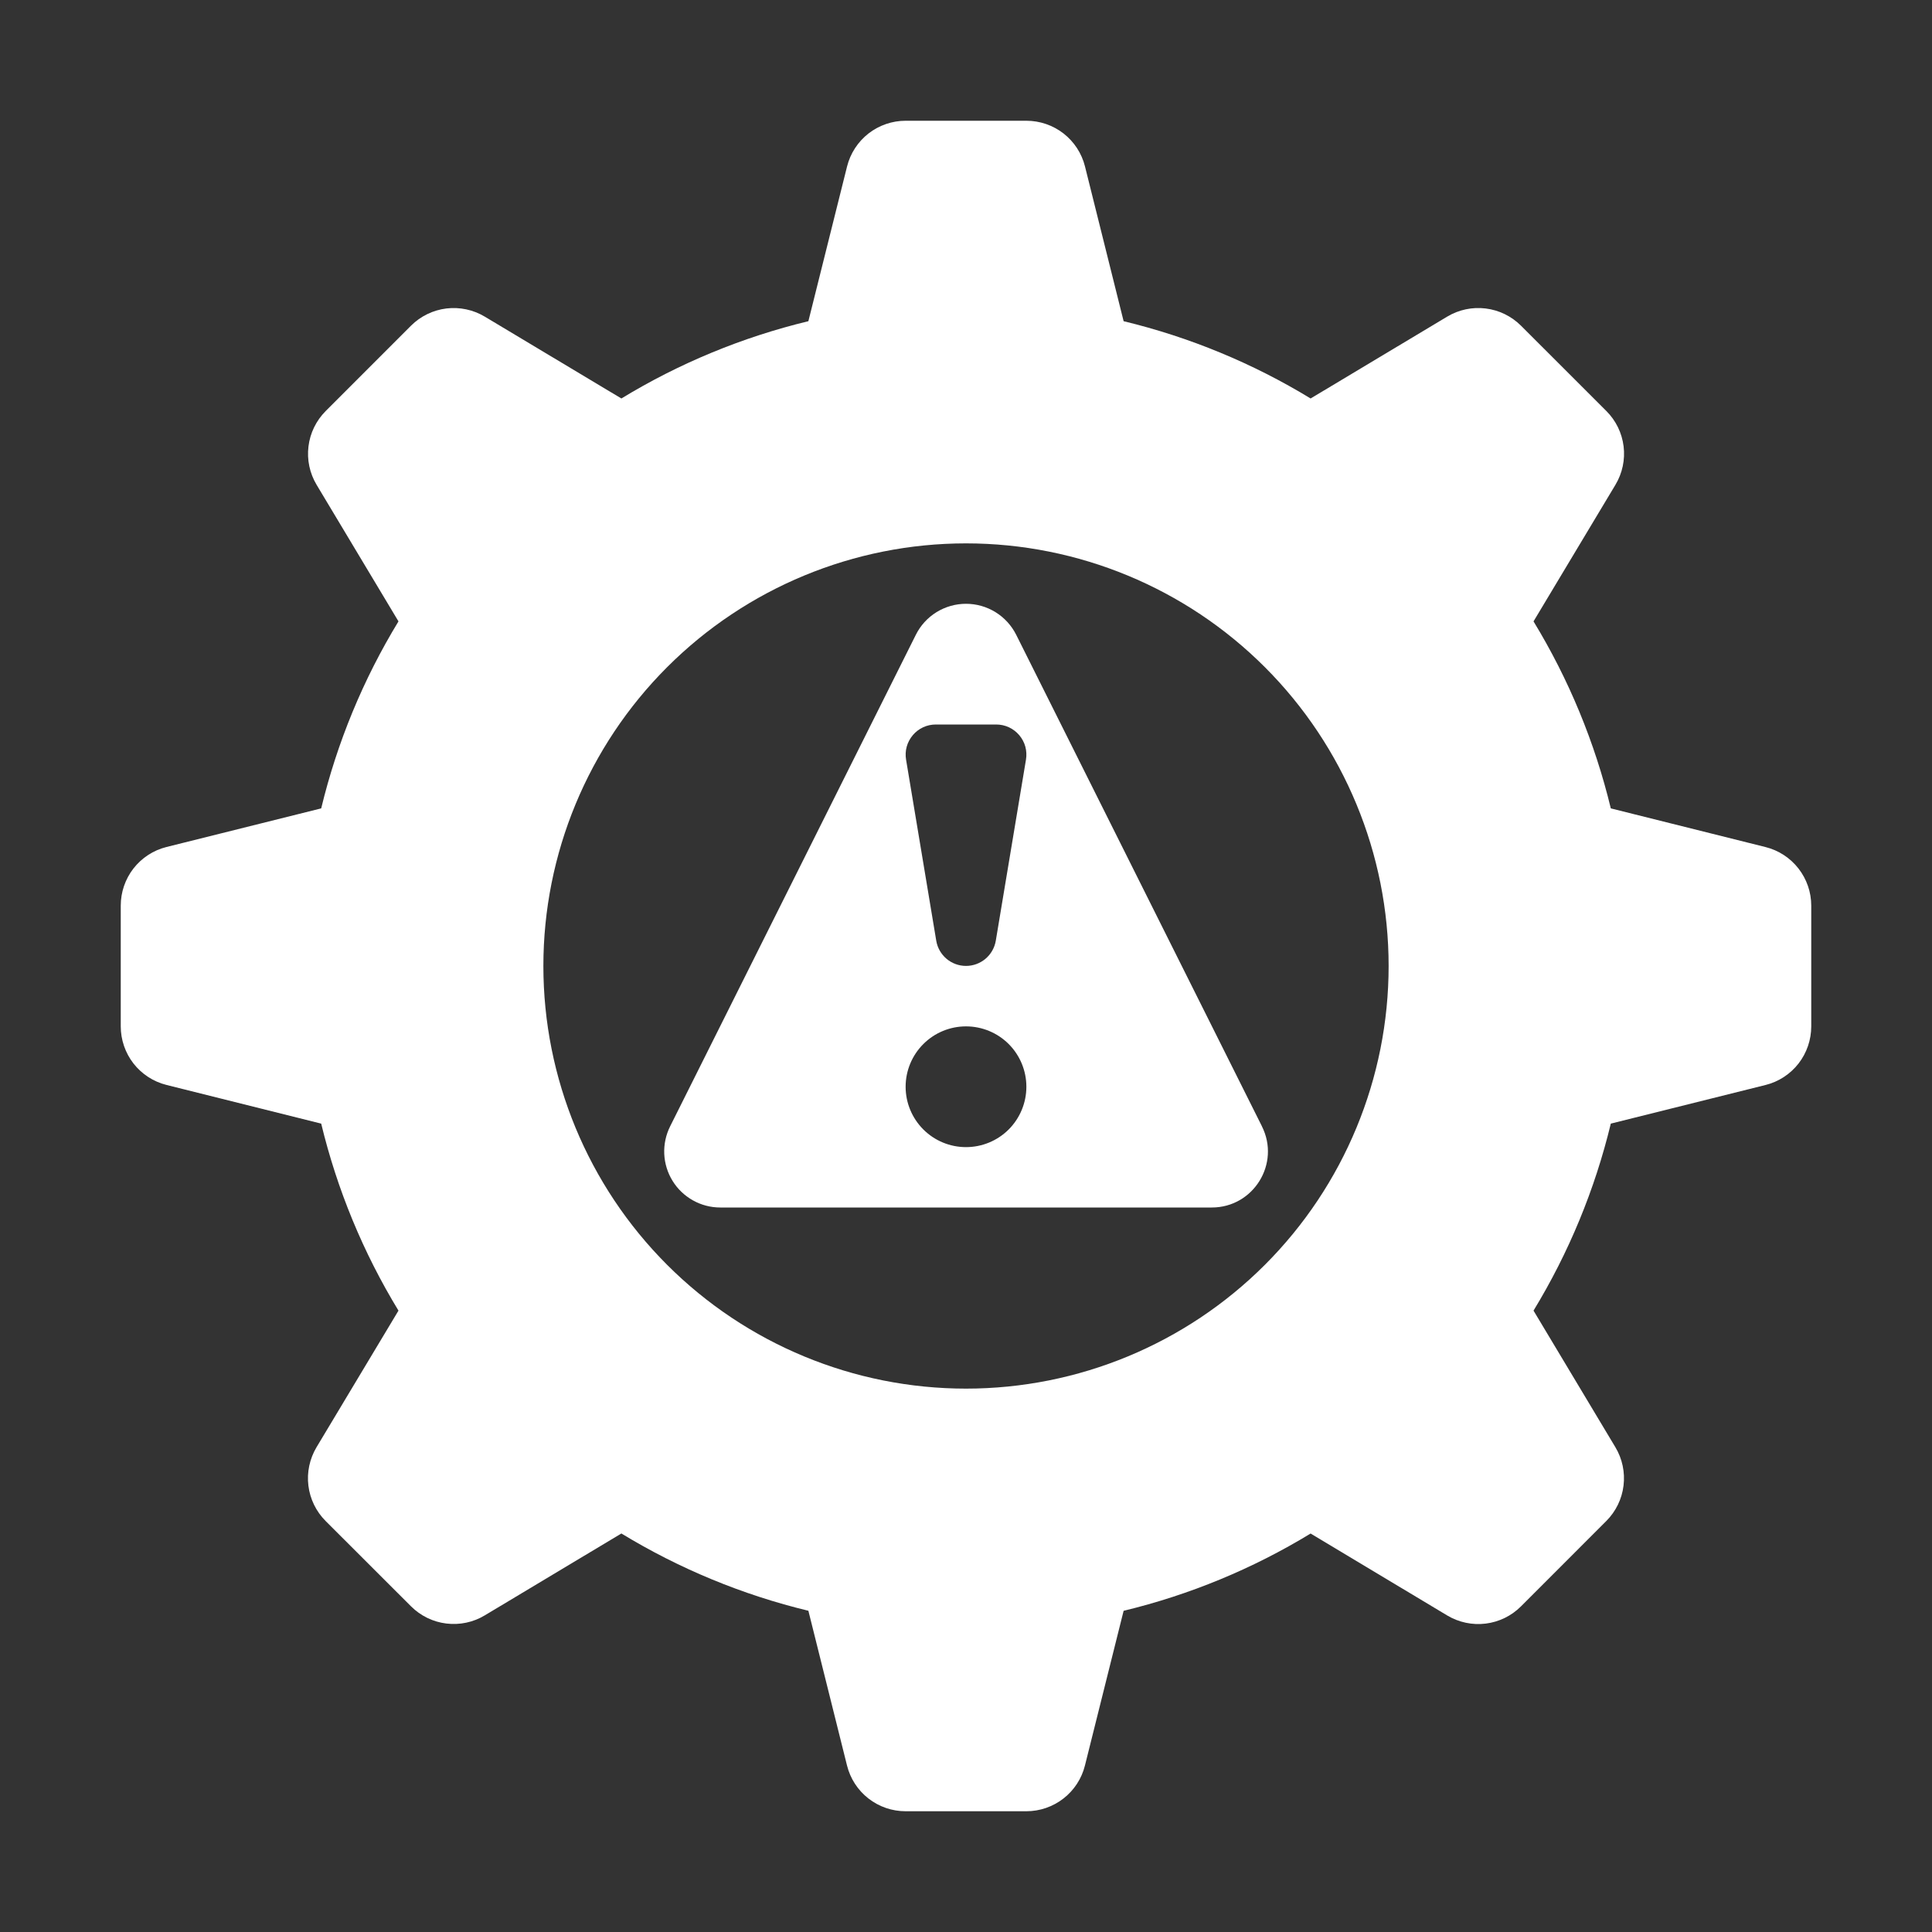
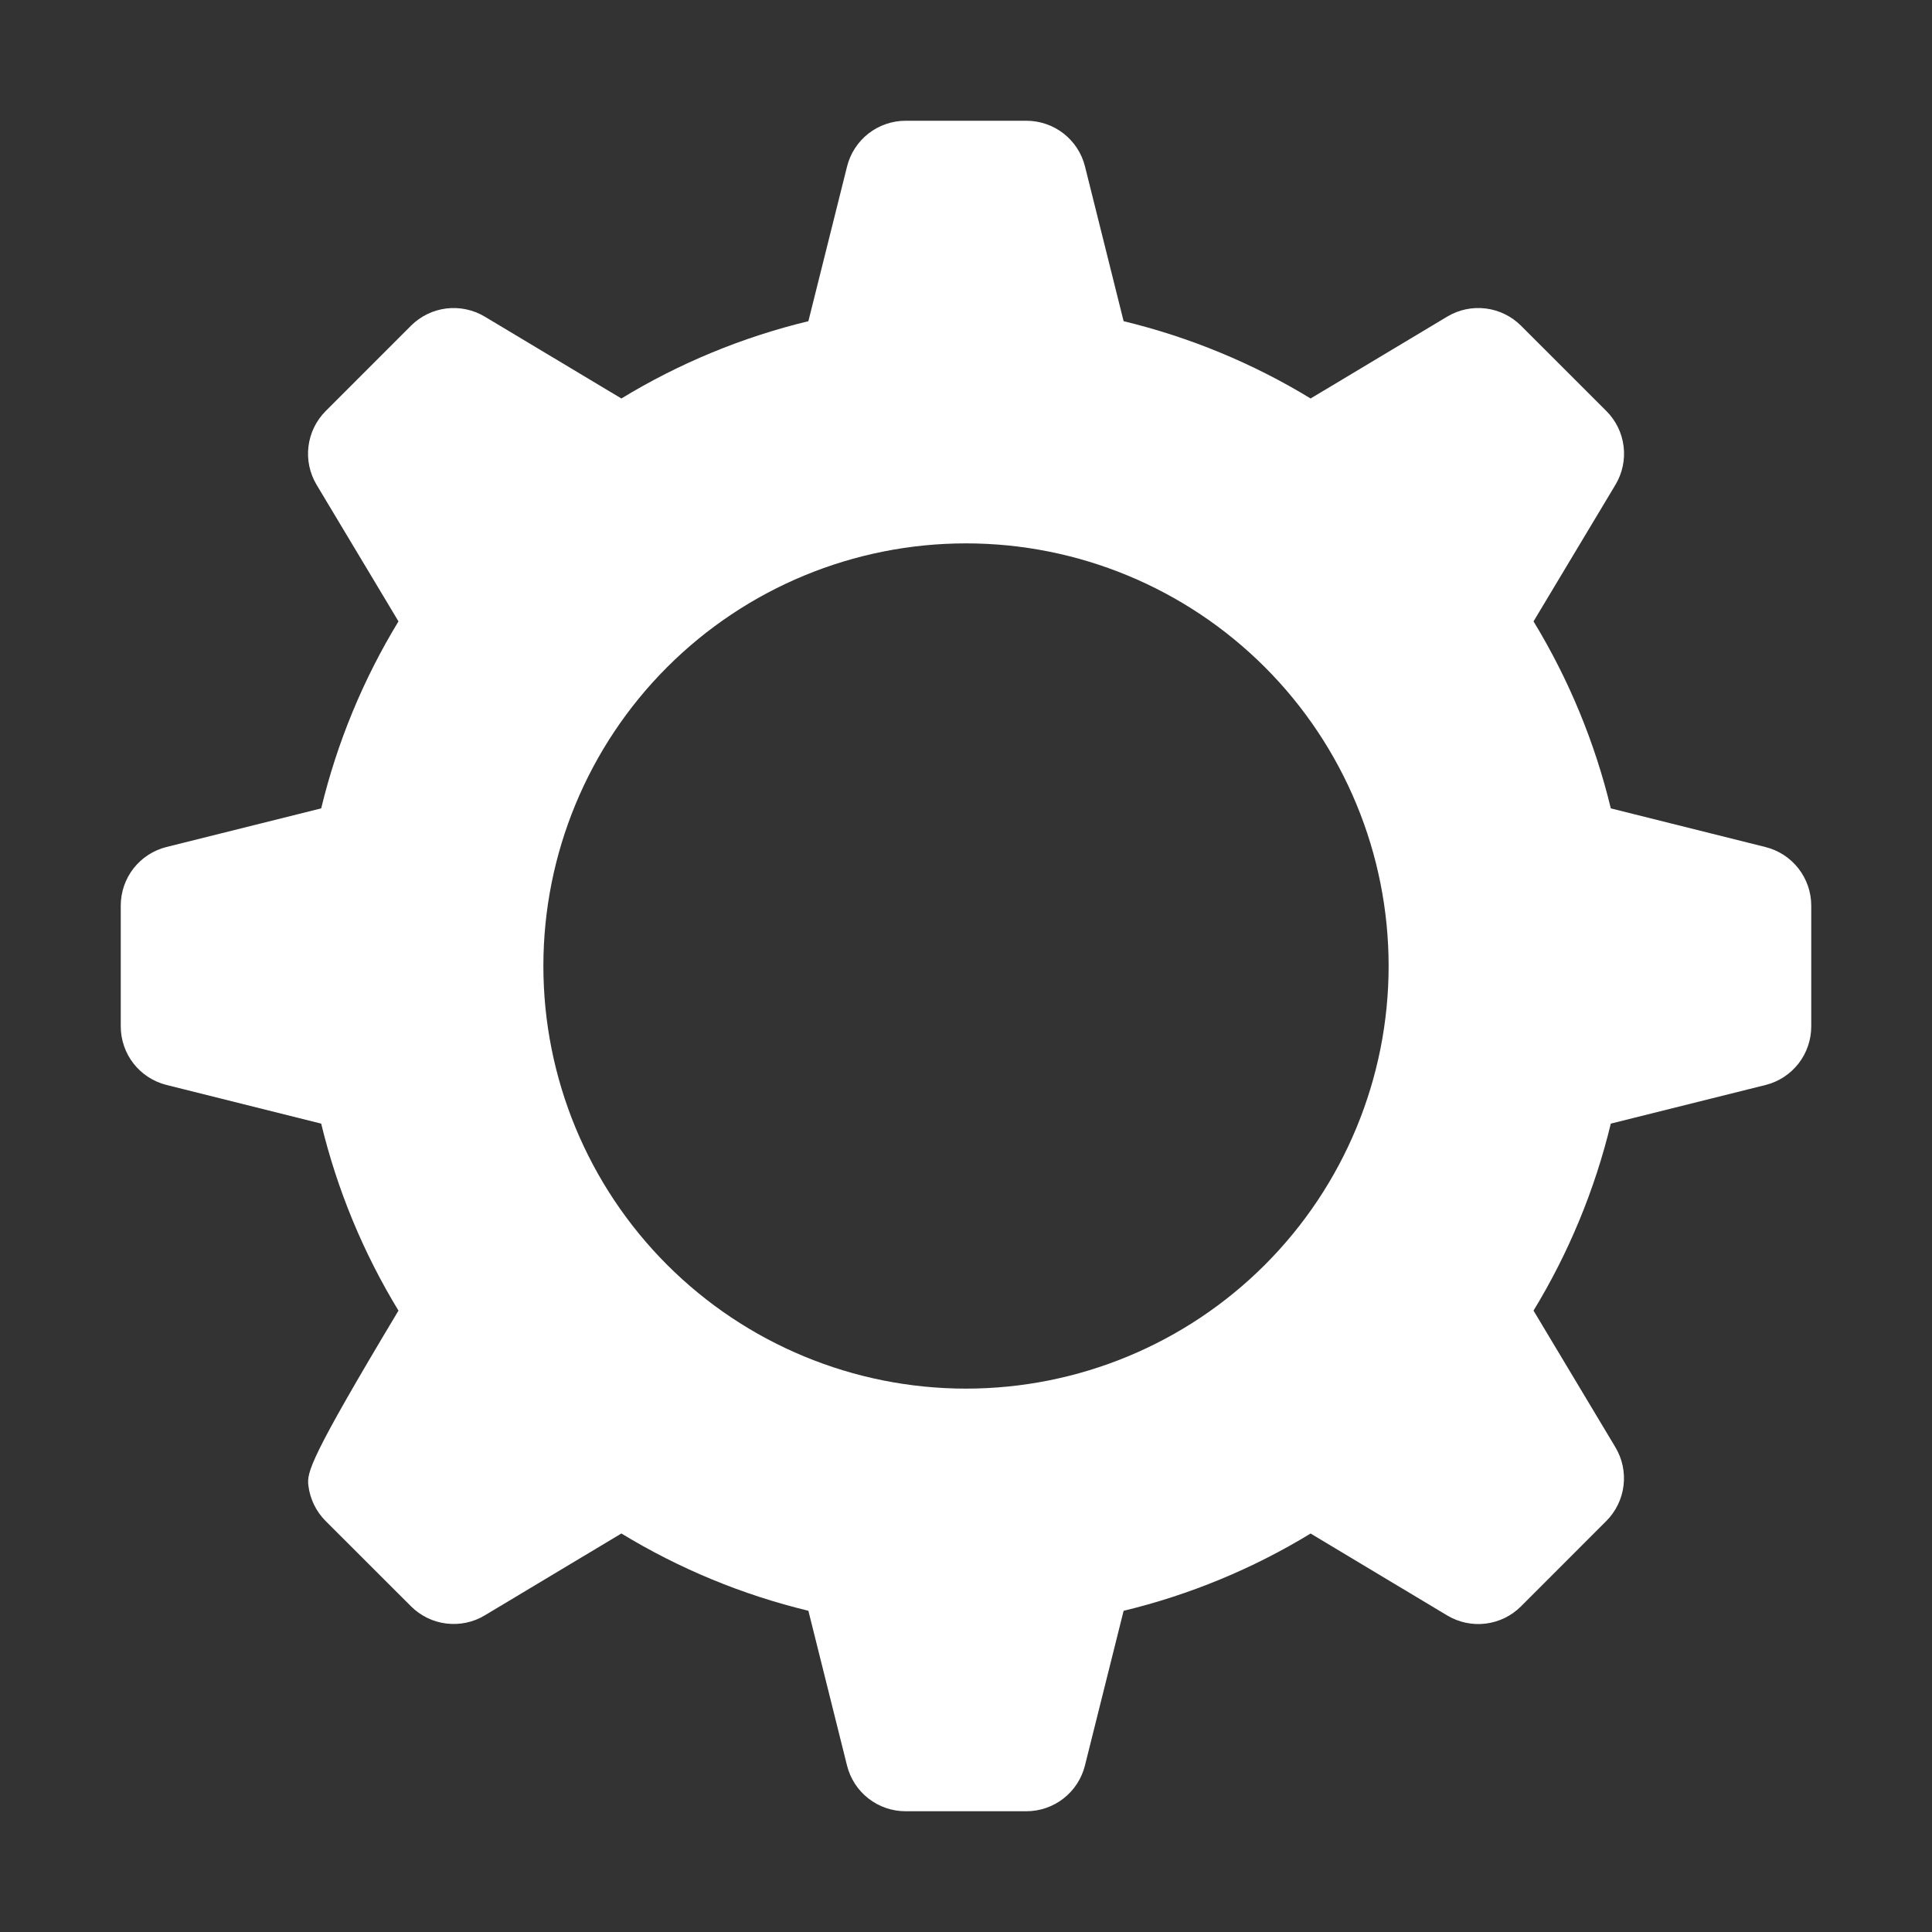
<svg xmlns="http://www.w3.org/2000/svg" width="48" height="48" viewBox="0 0 48 48" fill="none">
  <rect x="0" y="0" width="48" height="48" fill="#333333" stroke="none" />
-   <path d="M43.864 21.045L40.02 20.084C39.624 18.445 38.977 16.878 38.1 15.438L40.136 12.043C40.307 11.757 40.379 11.421 40.338 11.089C40.297 10.757 40.147 10.449 39.91 10.212L37.788 8.091C37.551 7.855 37.243 7.705 36.911 7.664C36.579 7.623 36.243 7.694 35.956 7.866L32.562 9.9C31.122 9.023 29.555 8.376 27.916 7.98L26.956 4.134C26.875 3.81 26.687 3.522 26.423 3.316C26.159 3.111 25.834 3 25.5 3H22.5C22.166 3 21.841 3.112 21.577 3.317C21.314 3.523 21.126 3.811 21.045 4.136L20.084 7.98C18.445 8.376 16.878 9.023 15.438 9.9L12.043 7.866C11.757 7.695 11.421 7.624 11.089 7.664C10.758 7.705 10.449 7.855 10.212 8.091L8.091 10.213C7.855 10.45 7.704 10.759 7.664 11.091C7.623 11.422 7.694 11.758 7.866 12.045L9.9 15.438C9.023 16.878 8.376 18.445 7.98 20.084L4.134 21.044C3.81 21.125 3.522 21.313 3.316 21.577C3.111 21.841 3 22.166 3 22.5V25.5C3 25.834 3.112 26.159 3.317 26.423C3.523 26.686 3.811 26.874 4.136 26.955L7.98 27.916C8.376 29.555 9.023 31.122 9.9 32.562L7.864 35.956C7.693 36.243 7.621 36.579 7.662 36.911C7.703 37.243 7.853 37.551 8.089 37.788L10.212 39.909C10.449 40.145 10.757 40.296 11.089 40.336C11.421 40.377 11.757 40.306 12.043 40.134L15.438 38.099C16.878 38.975 18.445 39.623 20.084 40.019L21.044 43.864C21.125 44.189 21.312 44.477 21.576 44.683C21.84 44.889 22.165 45 22.5 45H25.5C25.834 45 26.159 44.888 26.423 44.682C26.686 44.477 26.874 44.189 26.955 43.864L27.916 40.02C29.555 39.624 31.122 38.977 32.562 38.1L35.956 40.136C36.243 40.307 36.579 40.379 36.911 40.338C37.243 40.297 37.551 40.147 37.788 39.91L39.909 37.788C40.145 37.551 40.296 37.243 40.336 36.911C40.377 36.579 40.306 36.243 40.134 35.956L38.1 32.562C38.977 31.122 39.624 29.555 40.02 27.916L43.866 26.956C44.19 26.875 44.478 26.687 44.684 26.423C44.889 26.159 45 25.834 45 25.5V22.5C45 22.166 44.888 21.841 44.682 21.577C44.477 21.314 44.189 21.126 43.864 21.045ZM24 34.5C21.215 34.5 18.544 33.394 16.575 31.425C14.606 29.456 13.5 26.785 13.5 24C13.5 21.215 14.606 18.544 16.575 16.575C18.544 14.606 21.215 13.5 24 13.5C26.785 13.5 29.456 14.606 31.425 16.575C33.394 18.544 34.5 21.215 34.5 24C34.5 26.785 33.394 29.456 31.425 31.425C29.456 33.394 26.785 34.5 24 34.5Z" fill="white" />
-   <path d="M31.353 27.984L25.247 15.771C25.131 15.54 24.953 15.345 24.733 15.209C24.513 15.073 24.259 15.001 24 15.001C23.741 15.001 23.488 15.073 23.267 15.209C23.047 15.345 22.869 15.54 22.754 15.771L16.649 27.984C16.543 28.196 16.493 28.432 16.503 28.669C16.514 28.906 16.585 29.137 16.71 29.339C16.834 29.541 17.009 29.707 17.216 29.823C17.423 29.939 17.656 30 17.894 30H30.107C31.142 30 31.817 28.91 31.352 27.984H31.353ZM22.679 18.264C22.749 18.181 22.837 18.115 22.935 18.069C23.034 18.023 23.142 18 23.25 18H24.75C24.859 18 24.967 18.023 25.066 18.069C25.165 18.115 25.252 18.182 25.323 18.265C25.393 18.348 25.445 18.445 25.474 18.55C25.502 18.655 25.508 18.766 25.49 18.873L24.74 23.373C24.71 23.548 24.62 23.706 24.484 23.821C24.349 23.935 24.177 23.998 24 23.998C23.823 23.998 23.651 23.935 23.516 23.821C23.381 23.706 23.29 23.548 23.261 23.373L22.511 18.873C22.493 18.766 22.498 18.656 22.527 18.551C22.556 18.446 22.608 18.348 22.679 18.265V18.264ZM24 28.5C23.602 28.5 23.221 28.342 22.94 28.061C22.658 27.779 22.5 27.398 22.5 27C22.5 26.602 22.658 26.221 22.94 25.939C23.221 25.658 23.602 25.5 24 25.5C24.398 25.5 24.78 25.658 25.061 25.939C25.342 26.221 25.5 26.602 25.5 27C25.5 27.398 25.342 27.779 25.061 28.061C24.78 28.342 24.398 28.5 24 28.5Z" fill="white" />
+   <path d="M43.864 21.045L40.02 20.084C39.624 18.445 38.977 16.878 38.1 15.438L40.136 12.043C40.307 11.757 40.379 11.421 40.338 11.089C40.297 10.757 40.147 10.449 39.91 10.212L37.788 8.091C37.551 7.855 37.243 7.705 36.911 7.664C36.579 7.623 36.243 7.694 35.956 7.866L32.562 9.9C31.122 9.023 29.555 8.376 27.916 7.98L26.956 4.134C26.875 3.81 26.687 3.522 26.423 3.316C26.159 3.111 25.834 3 25.5 3H22.5C22.166 3 21.841 3.112 21.577 3.317C21.314 3.523 21.126 3.811 21.045 4.136L20.084 7.98C18.445 8.376 16.878 9.023 15.438 9.9L12.043 7.866C11.757 7.695 11.421 7.624 11.089 7.664C10.758 7.705 10.449 7.855 10.212 8.091L8.091 10.213C7.855 10.45 7.704 10.759 7.664 11.091C7.623 11.422 7.694 11.758 7.866 12.045L9.9 15.438C9.023 16.878 8.376 18.445 7.98 20.084L4.134 21.044C3.81 21.125 3.522 21.313 3.316 21.577C3.111 21.841 3 22.166 3 22.5V25.5C3 25.834 3.112 26.159 3.317 26.423C3.523 26.686 3.811 26.874 4.136 26.955L7.98 27.916C8.376 29.555 9.023 31.122 9.9 32.562C7.693 36.243 7.621 36.579 7.662 36.911C7.703 37.243 7.853 37.551 8.089 37.788L10.212 39.909C10.449 40.145 10.757 40.296 11.089 40.336C11.421 40.377 11.757 40.306 12.043 40.134L15.438 38.099C16.878 38.975 18.445 39.623 20.084 40.019L21.044 43.864C21.125 44.189 21.312 44.477 21.576 44.683C21.84 44.889 22.165 45 22.5 45H25.5C25.834 45 26.159 44.888 26.423 44.682C26.686 44.477 26.874 44.189 26.955 43.864L27.916 40.02C29.555 39.624 31.122 38.977 32.562 38.1L35.956 40.136C36.243 40.307 36.579 40.379 36.911 40.338C37.243 40.297 37.551 40.147 37.788 39.91L39.909 37.788C40.145 37.551 40.296 37.243 40.336 36.911C40.377 36.579 40.306 36.243 40.134 35.956L38.1 32.562C38.977 31.122 39.624 29.555 40.02 27.916L43.866 26.956C44.19 26.875 44.478 26.687 44.684 26.423C44.889 26.159 45 25.834 45 25.5V22.5C45 22.166 44.888 21.841 44.682 21.577C44.477 21.314 44.189 21.126 43.864 21.045ZM24 34.5C21.215 34.5 18.544 33.394 16.575 31.425C14.606 29.456 13.5 26.785 13.5 24C13.5 21.215 14.606 18.544 16.575 16.575C18.544 14.606 21.215 13.5 24 13.5C26.785 13.5 29.456 14.606 31.425 16.575C33.394 18.544 34.5 21.215 34.5 24C34.5 26.785 33.394 29.456 31.425 31.425C29.456 33.394 26.785 34.5 24 34.5Z" fill="white" />
</svg>